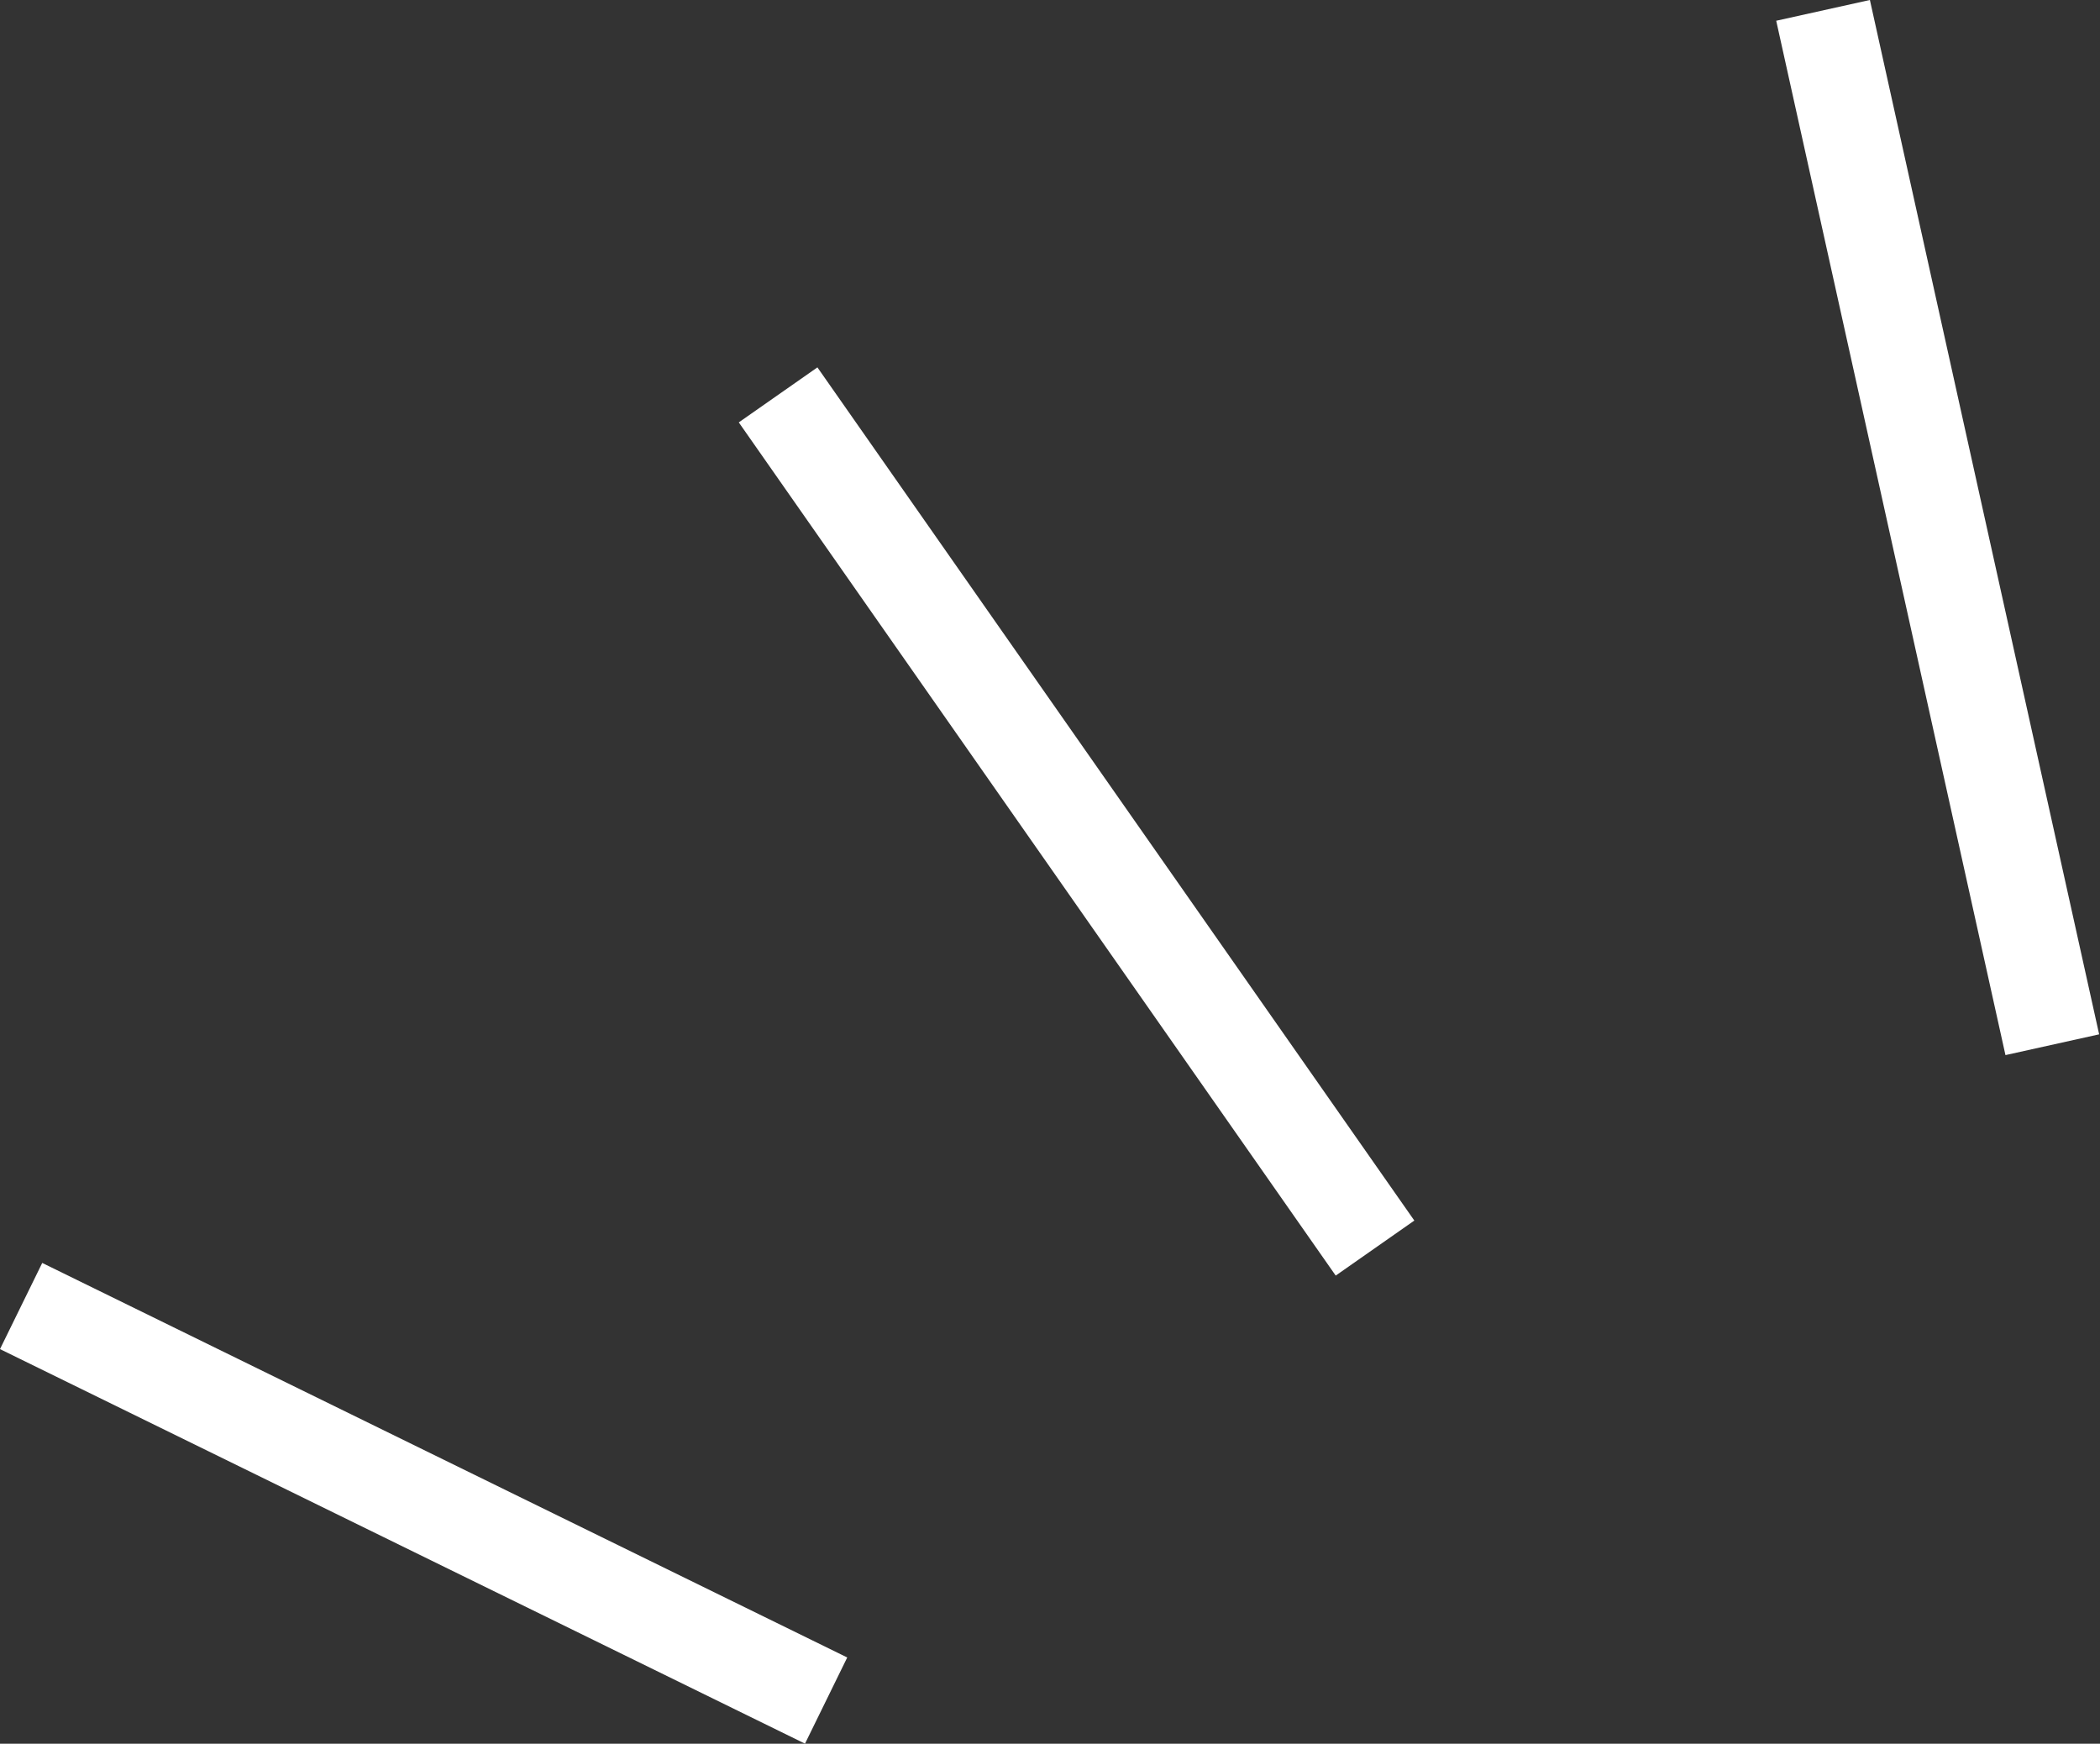
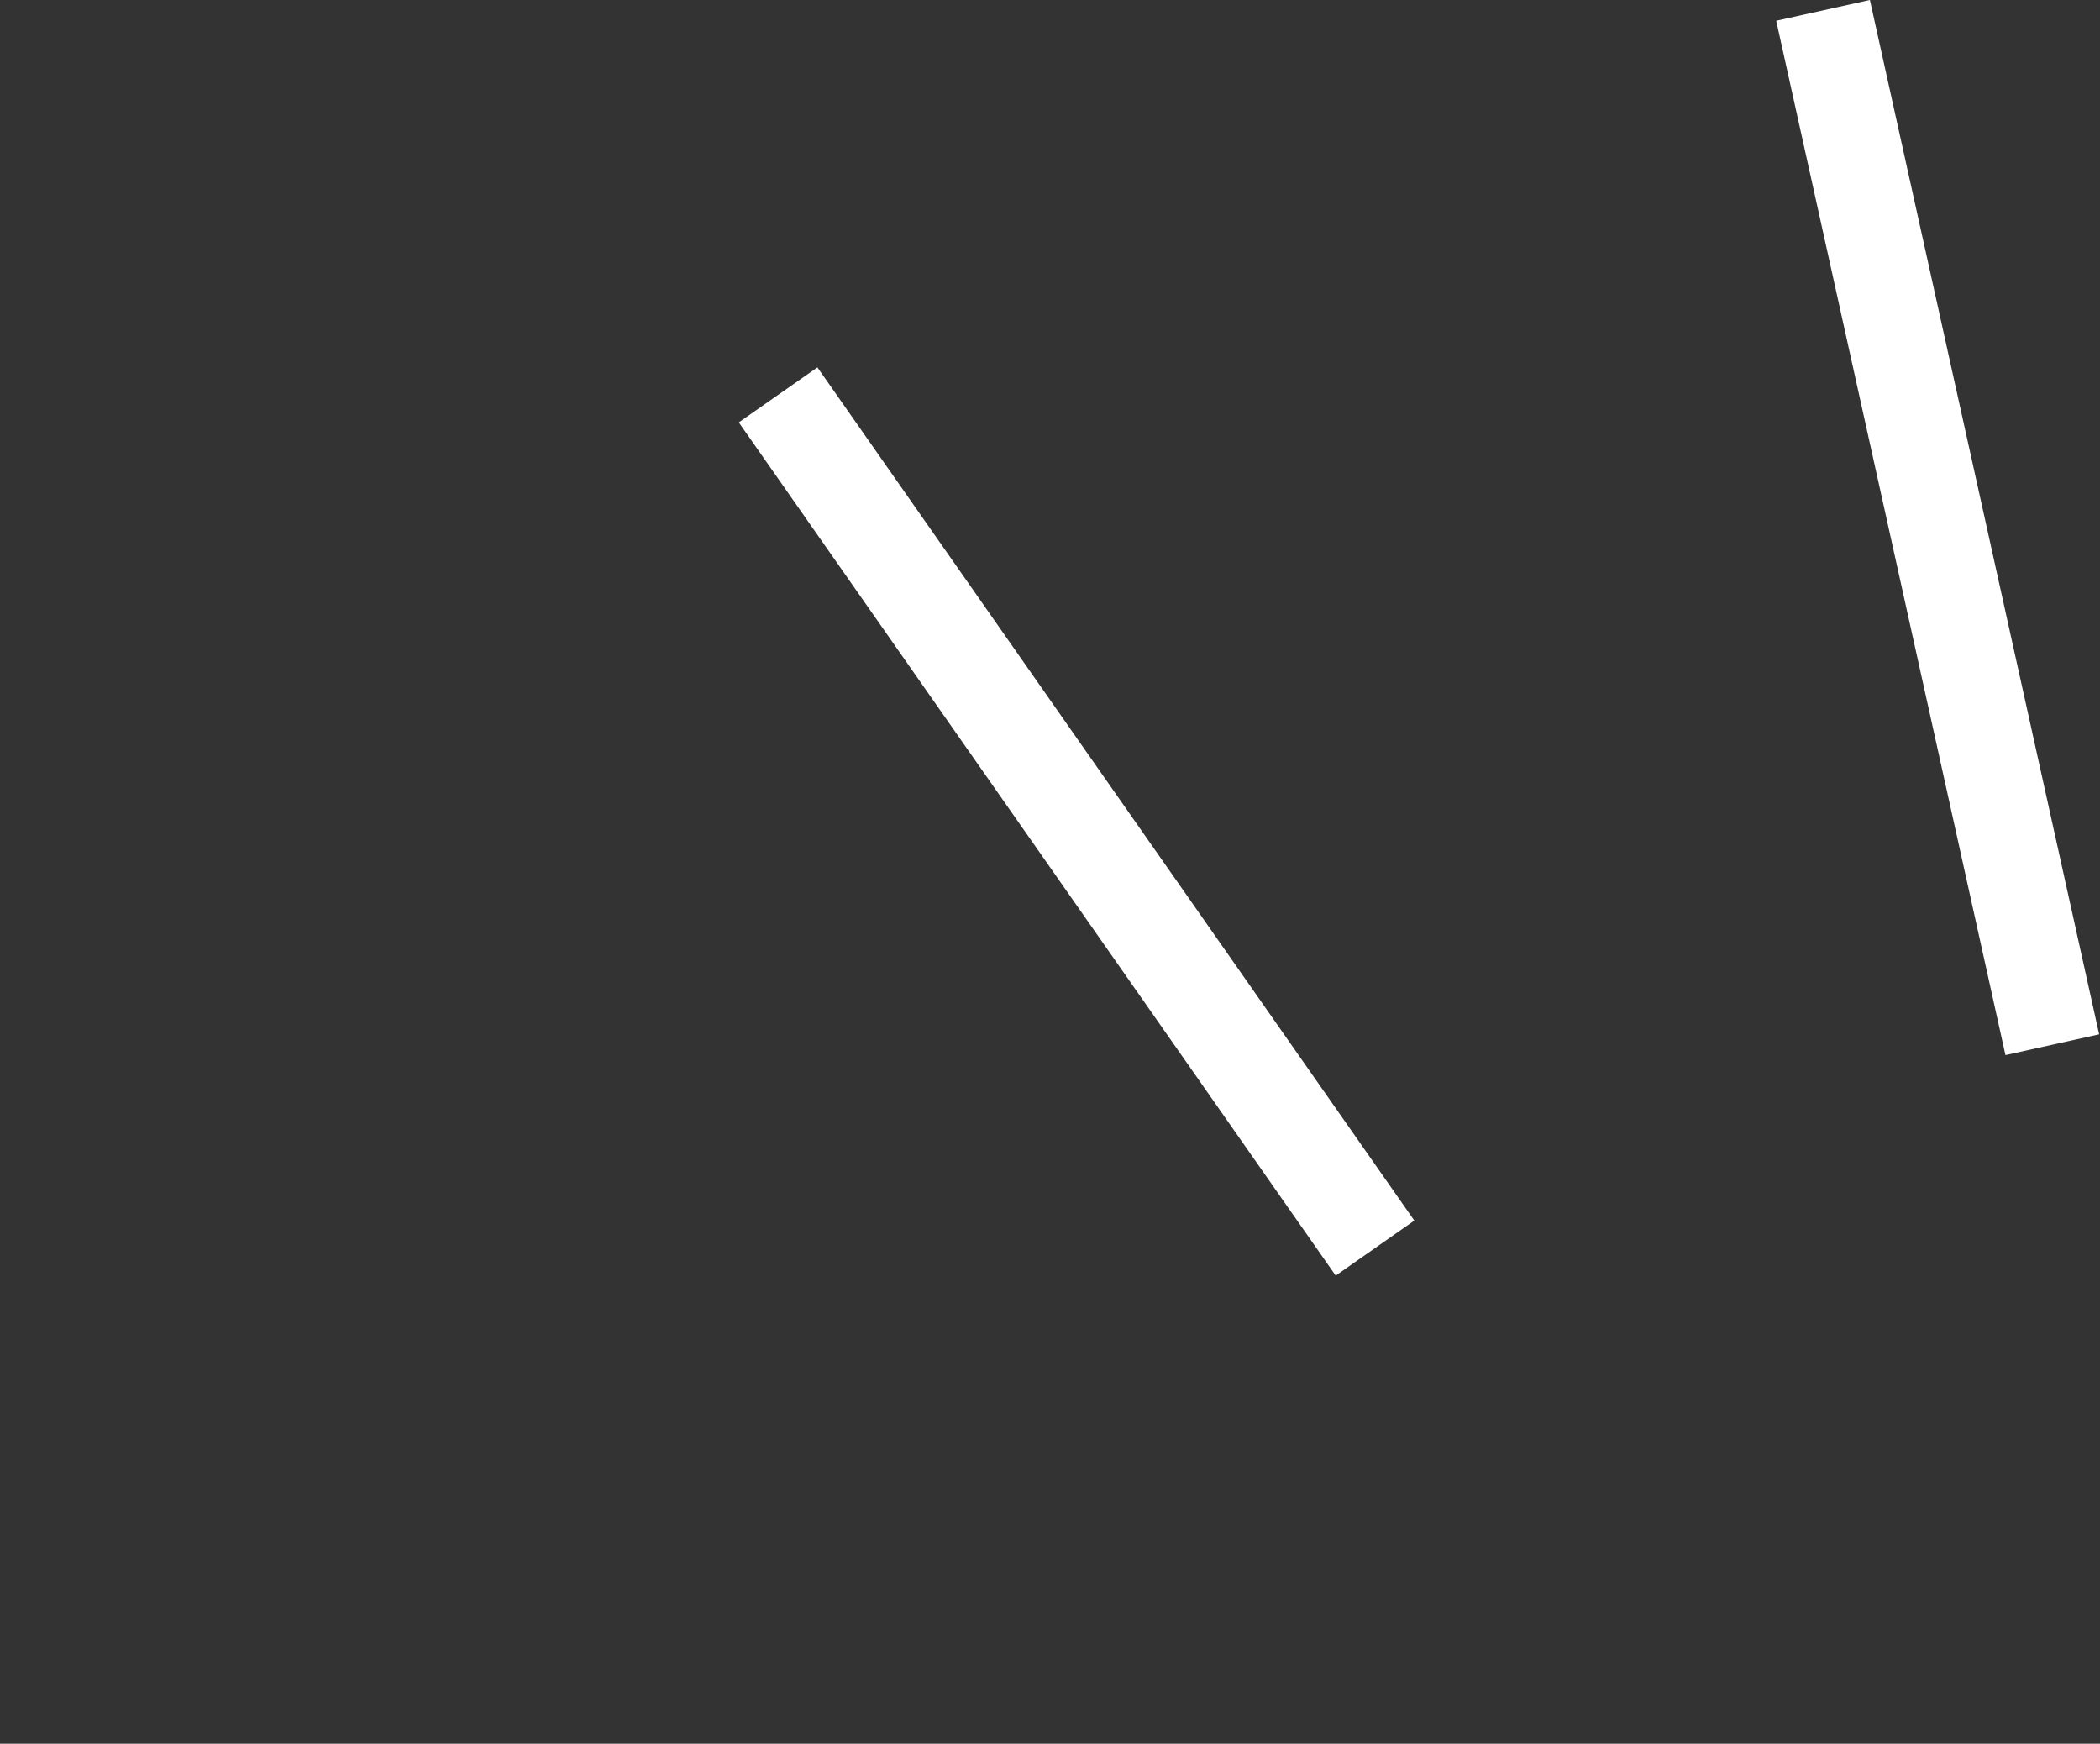
<svg xmlns="http://www.w3.org/2000/svg" fill="#ffffff" height="81.2" preserveAspectRatio="xMidYMid meet" version="1" viewBox="0.0 -0.0 97.8 81.2" width="97.8" zoomAndPan="magnify">
  <rect x="0.0" y="-0.0" width="97.8" height="81.2" fill="#333333" stroke="none" />
  <g data-name="Layer 2">
    <g data-name="Layer 1" id="change1_1">
      <path d="M47.909 13.977H52.378V62.468H47.909z" fill="inherit" transform="rotate(-34.98 50.19 38.249)" />
      <path d="M88.006 -0.101H92.475V49.235H88.006z" fill="inherit" transform="rotate(-12.498 90.237 24.566)" />
-       <path d="M17.494 49.127H21.963V90.877H17.494z" fill="inherit" transform="rotate(-63.892 19.73 70.003)" />
    </g>
  </g>
</svg>